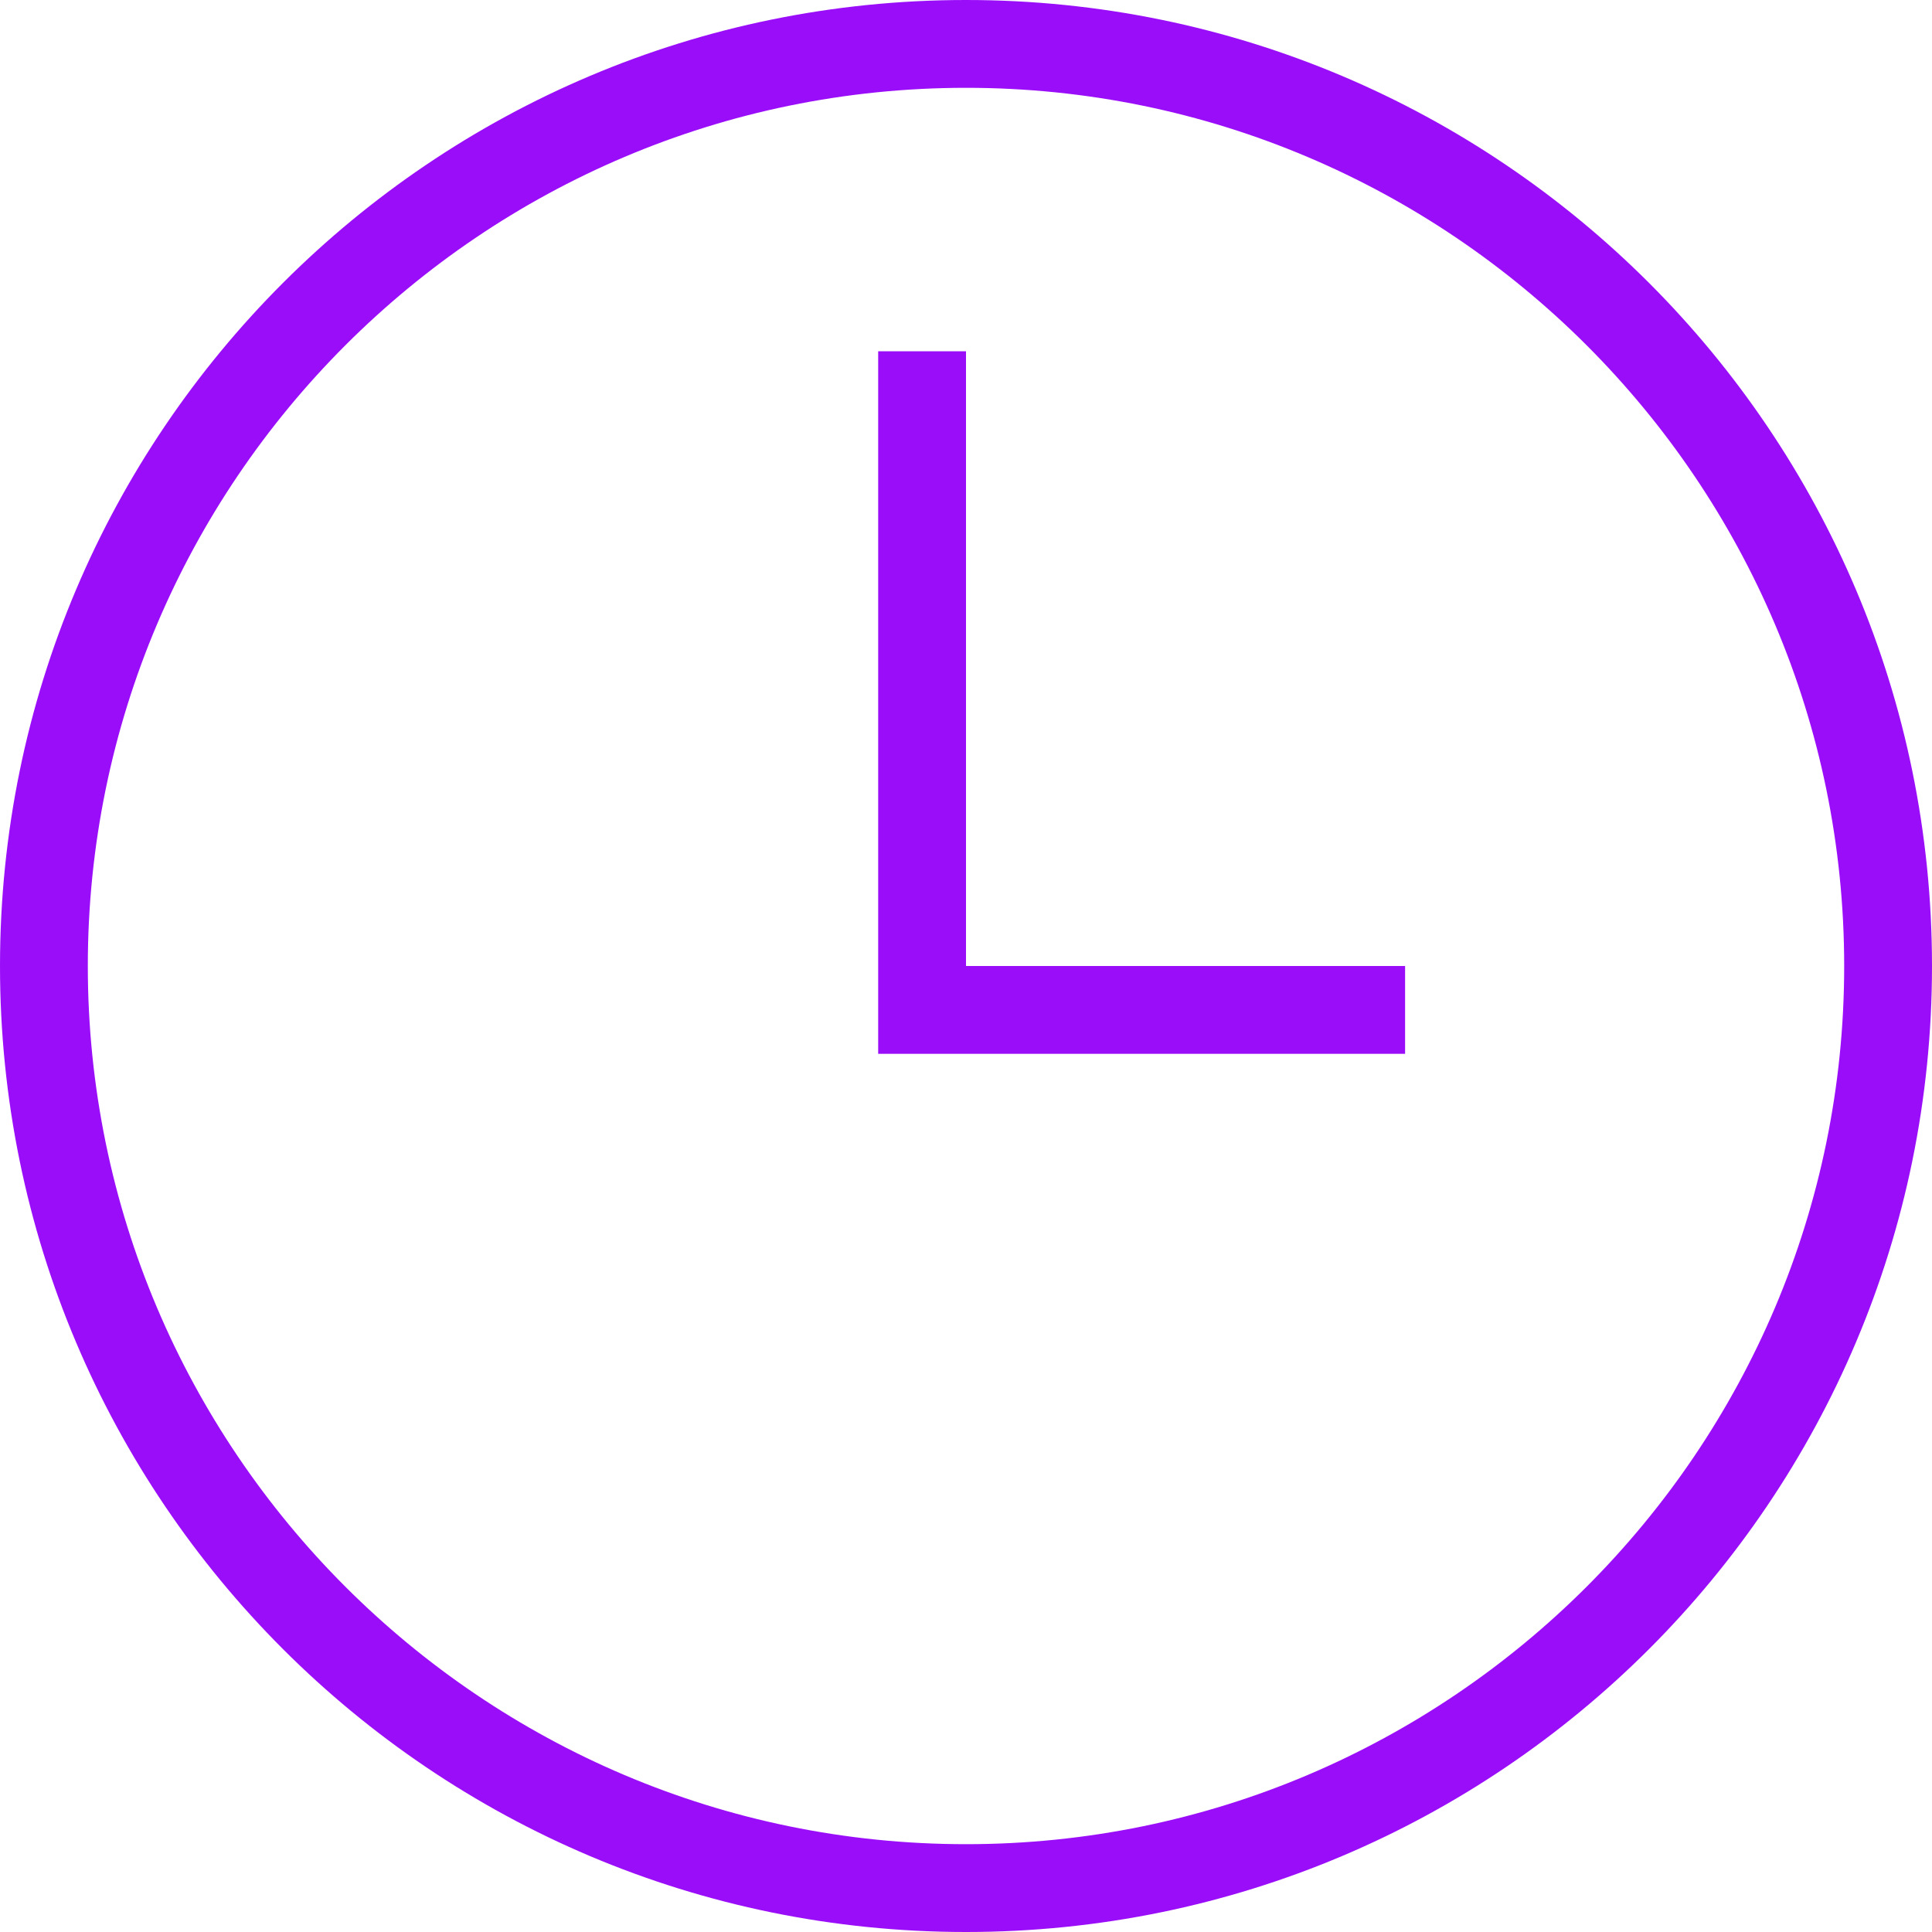
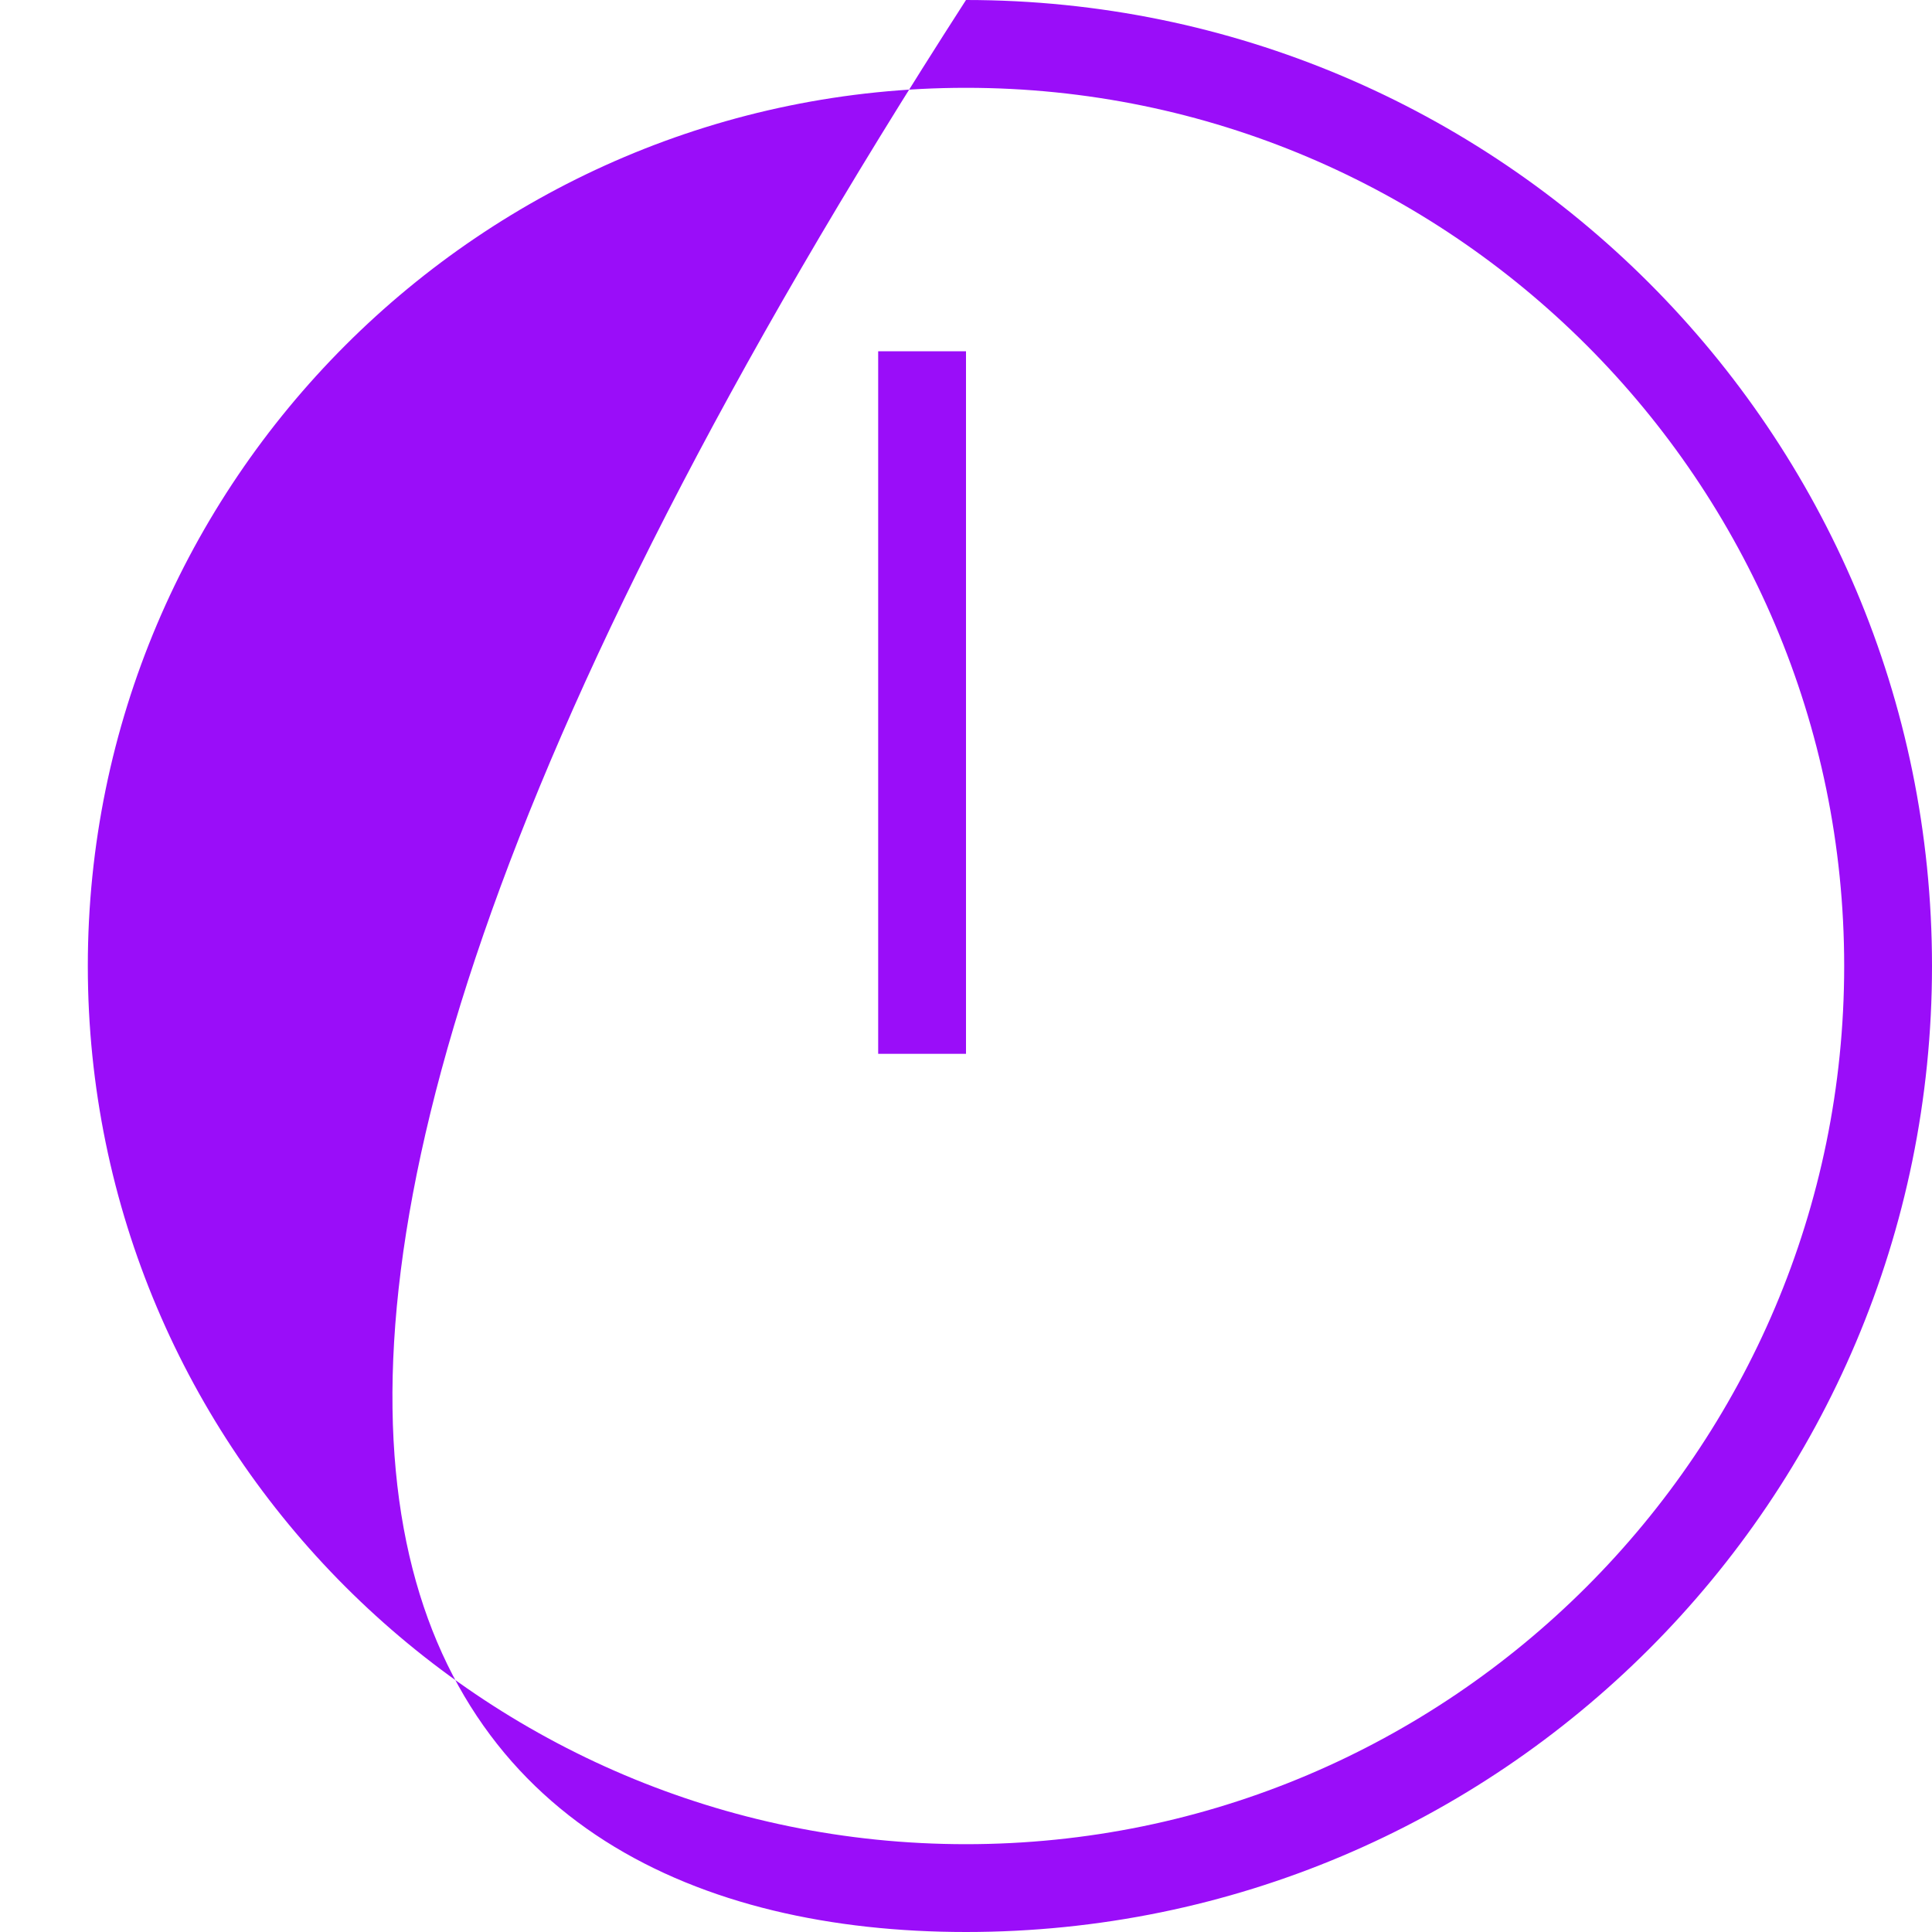
<svg xmlns="http://www.w3.org/2000/svg" viewBox="0 0 22 22" version="1.1" x="0px" y="0px" aria-hidden="true" width="22px" height="22px" style="fill:url(#CerosGradient_idc18e4f46f);">
  <defs>
    <linearGradient class="cerosgradient" data-cerosgradient="true" id="CerosGradient_idc18e4f46f" gradientUnits="userSpaceOnUse" x1="50%" y1="100%" x2="50%" y2="0%">
      <stop offset="0%" stop-color="#9A0DF9" />
      <stop offset="100%" stop-color="#9A0DF9" />
    </linearGradient>
    <linearGradient />
  </defs>
  <title>clock</title>
  <desc>Created with Sketch.</desc>
  <g stroke="none" stroke-width="1" fill="none" fill-rule="evenodd">
    <g fill="#000000">
      <polygon points="10 12 11 12 11 4 10 4" style="fill:url(#CerosGradient_idc18e4f46f);" />
-       <polygon points="11 12 16 12 16 11 11 11" style="fill:url(#CerosGradient_idc18e4f46f);" />
-       <path d="M11,0 C4.925,0 0,4.925 0,11 C0,17.075 4.925,22 11,22 C17.075,22 22,17.075 22,11 C22,4.925 17.075,0 11,0 M11,1 C16.514,1 21,5.486 21,11 C21,16.514 16.514,21 11,21 C5.486,21 1,16.514 1,11 C1,5.486 5.486,1 11,1" style="fill:url(#CerosGradient_idc18e4f46f);" />
+       <path d="M11,0 C0,17.075 4.925,22 11,22 C17.075,22 22,17.075 22,11 C22,4.925 17.075,0 11,0 M11,1 C16.514,1 21,5.486 21,11 C21,16.514 16.514,21 11,21 C5.486,21 1,16.514 1,11 C1,5.486 5.486,1 11,1" style="fill:url(#CerosGradient_idc18e4f46f);" />
    </g>
  </g>
</svg>